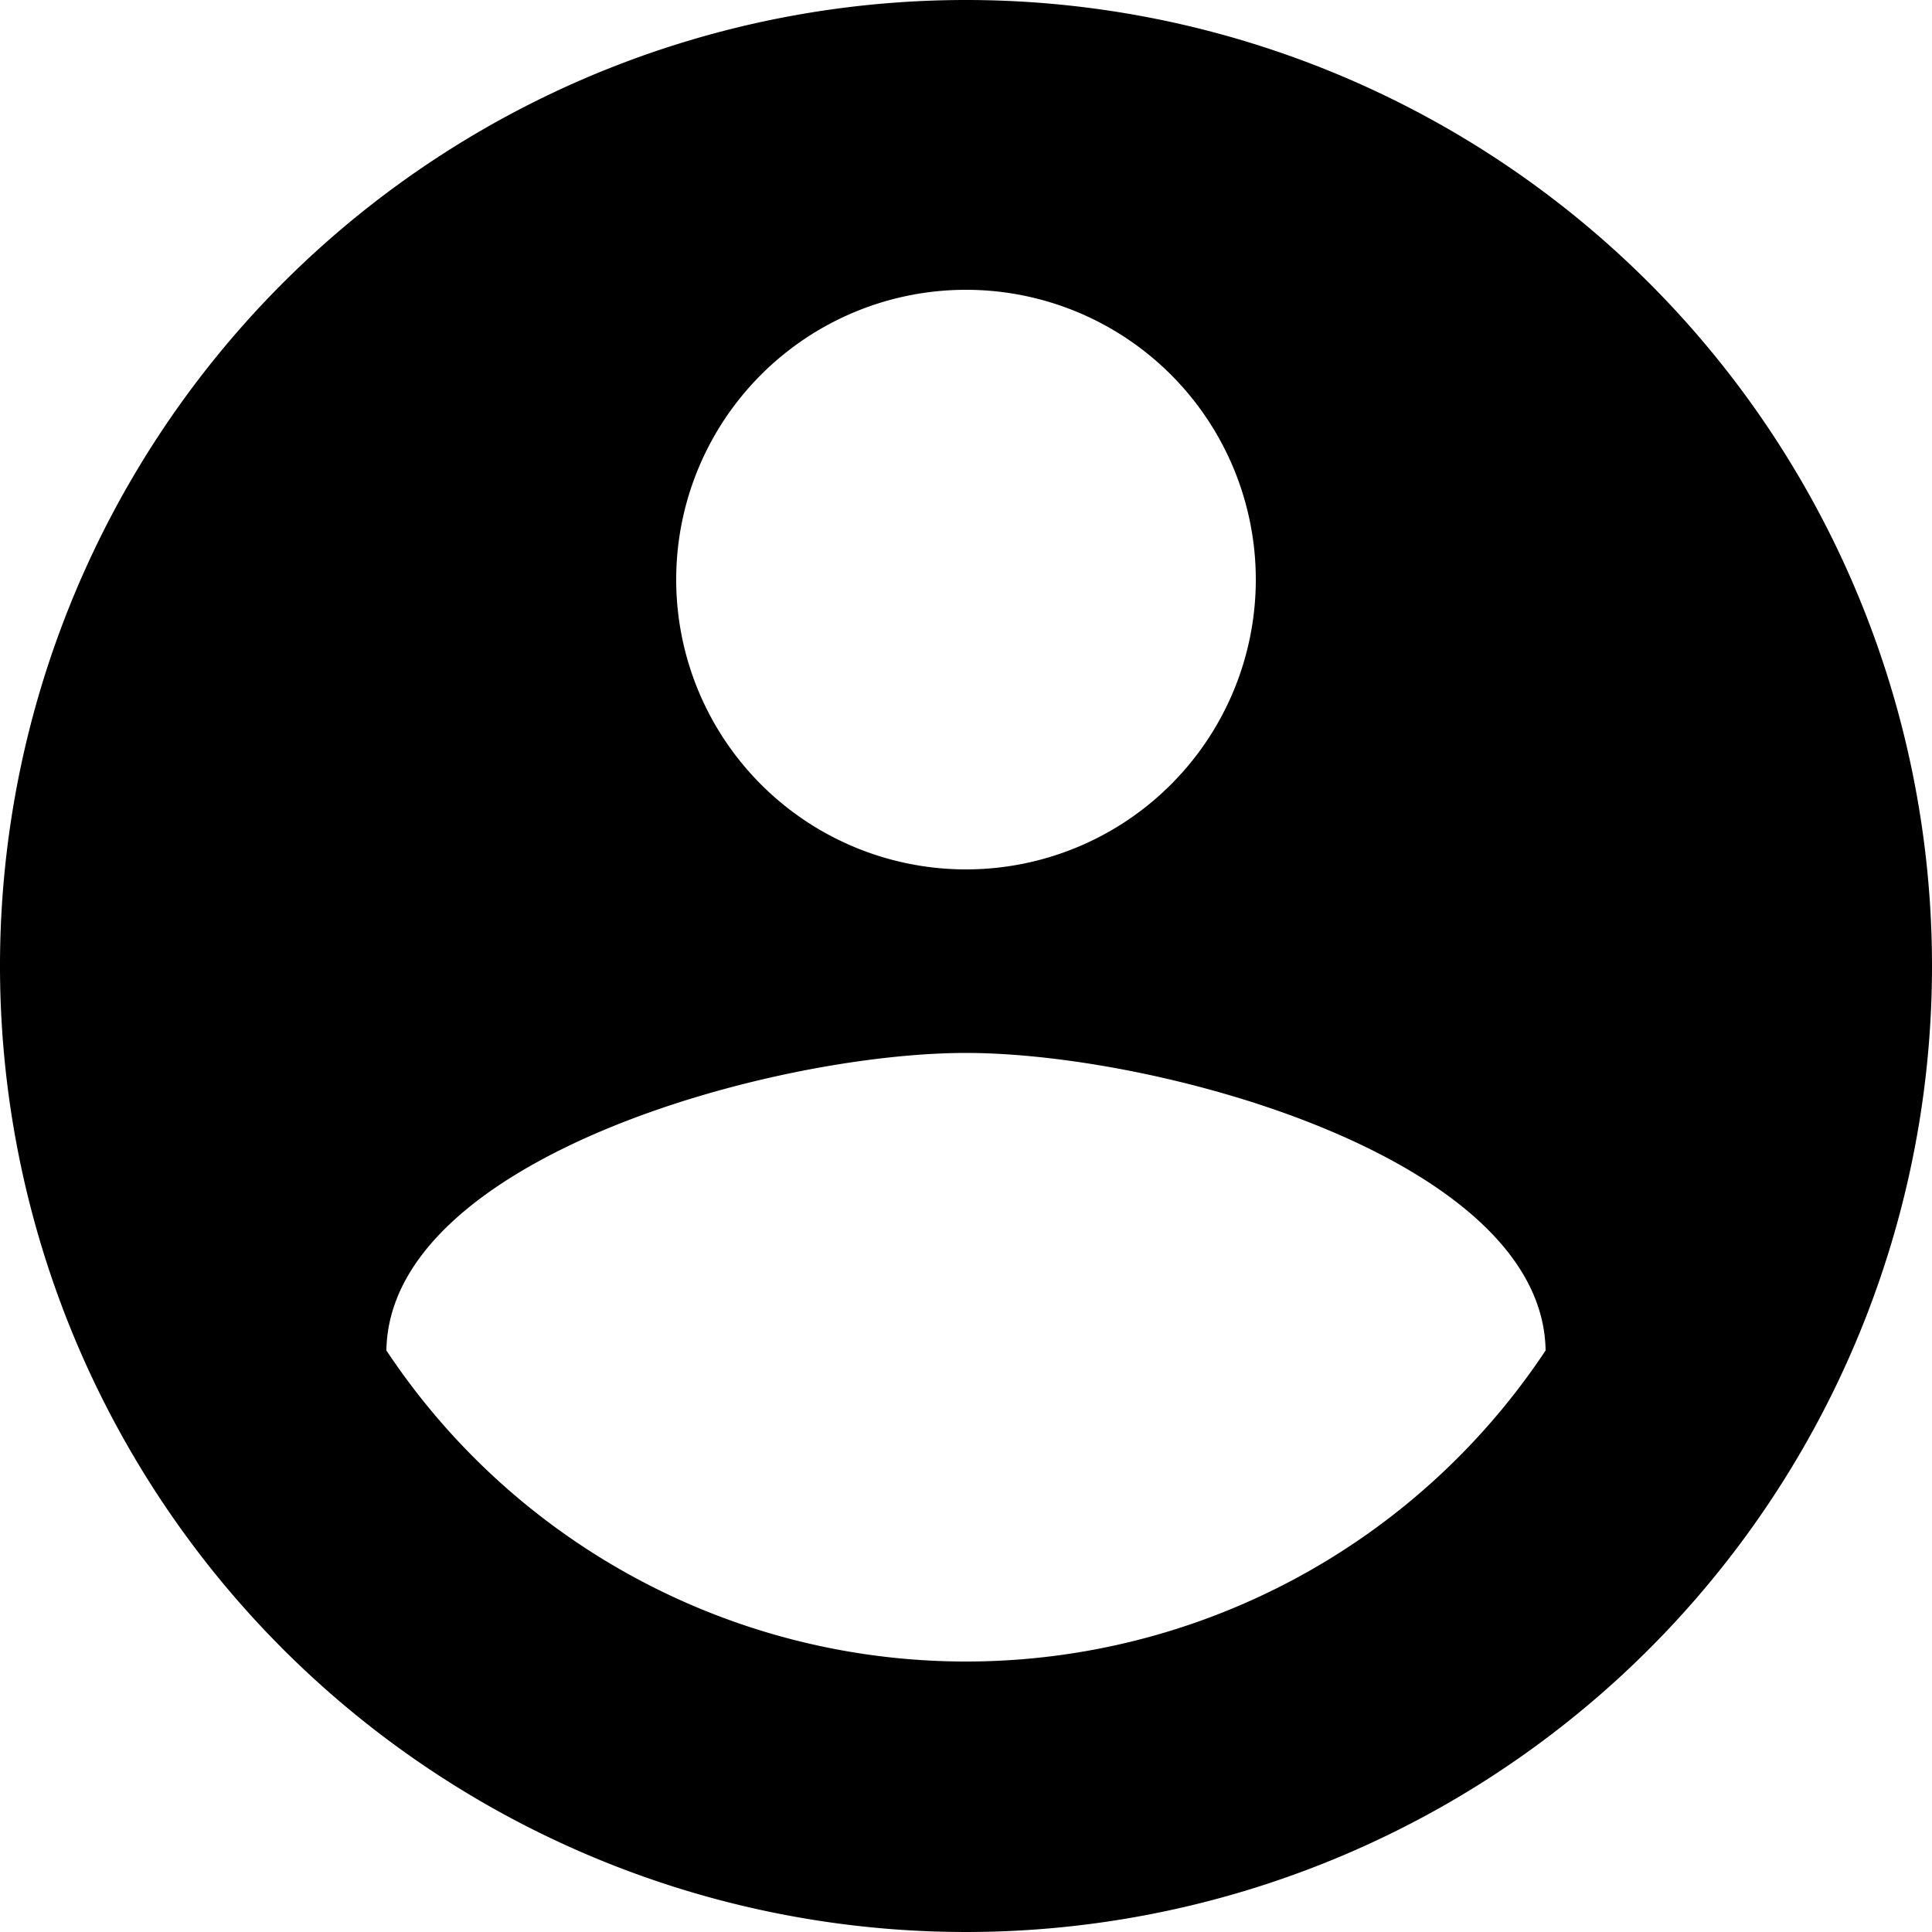
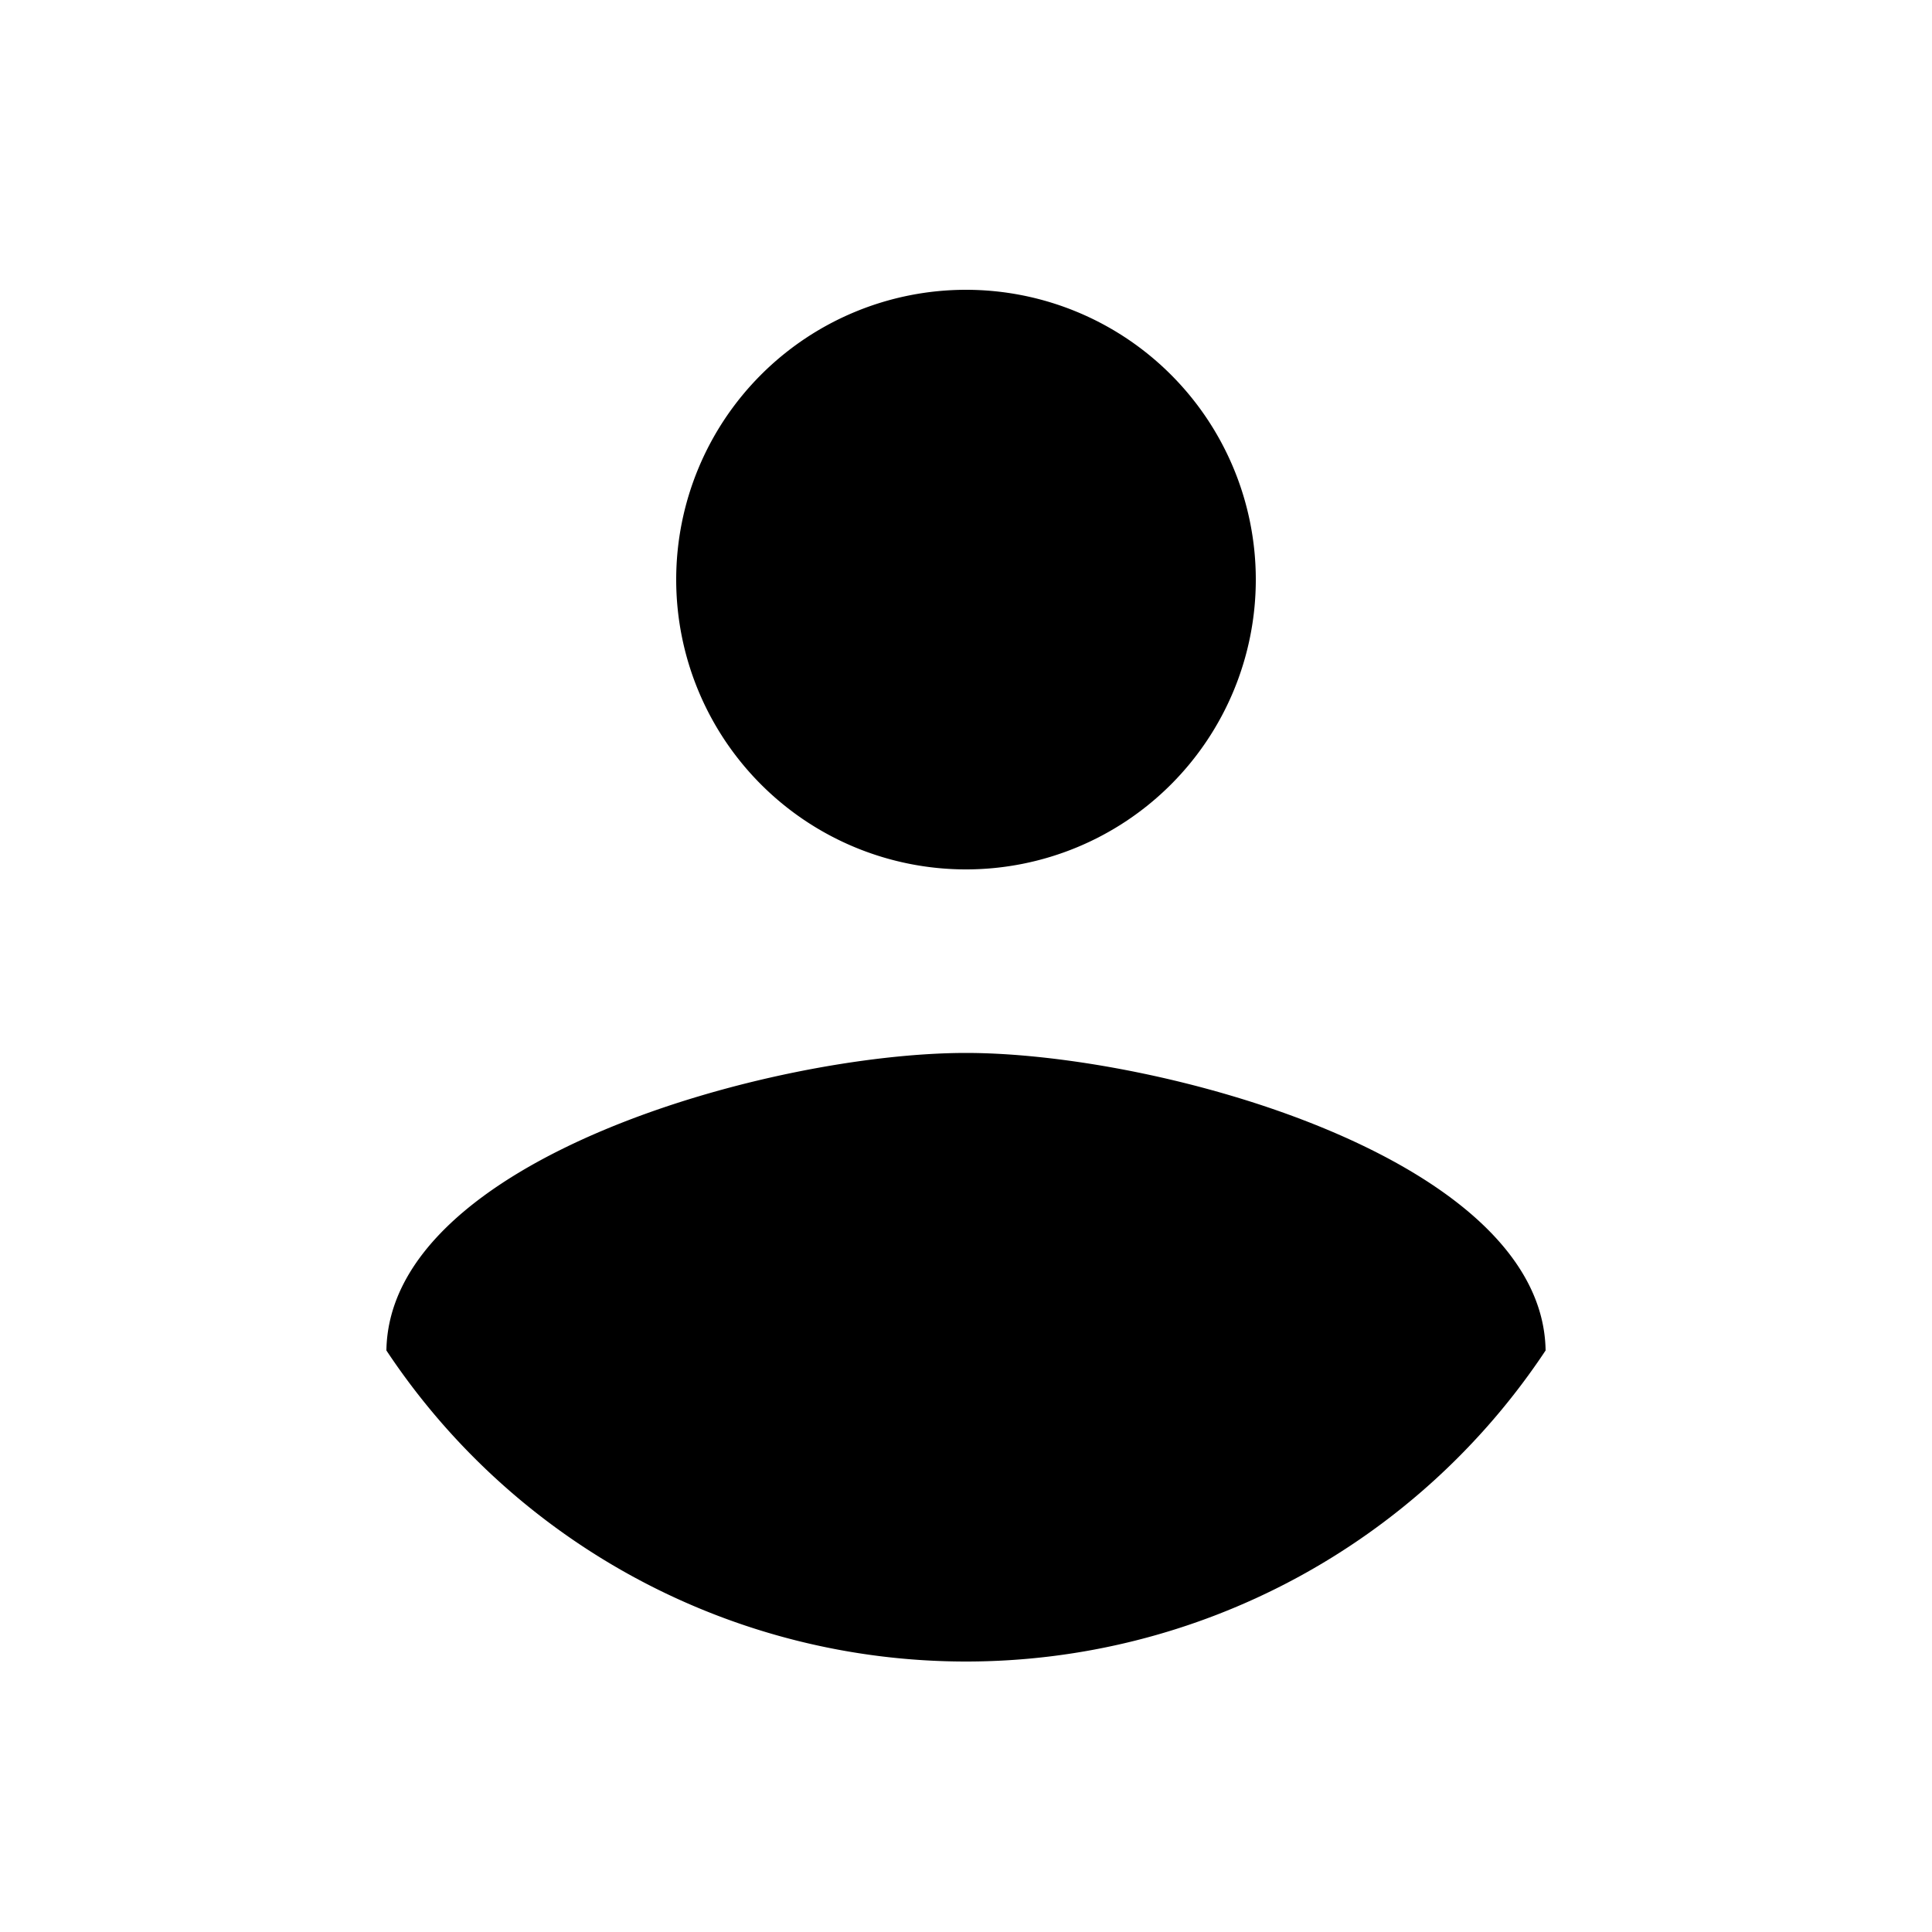
<svg xmlns="http://www.w3.org/2000/svg" width="16" height="16">
-   <path d="M8 0a8 8 0 1 0 8 8 8 8 0 0 0-8-8Zm0 2.4a2.4 2.4 0 1 1-2.4 2.4A2.4 2.4 0 0 1 8 2.4Zm0 11.36a5.76 5.76 0 0 1-4.8-2.576C3.224 9.592 6.4 8.72 8 8.72s4.776.872 4.8 2.464A5.76 5.76 0 0 1 8 13.76Z" />
+   <path d="M8 0Zm0 2.4a2.4 2.4 0 1 1-2.4 2.4A2.4 2.4 0 0 1 8 2.4Zm0 11.36a5.76 5.76 0 0 1-4.8-2.576C3.224 9.592 6.4 8.72 8 8.72s4.776.872 4.8 2.464A5.76 5.76 0 0 1 8 13.76Z" />
</svg>